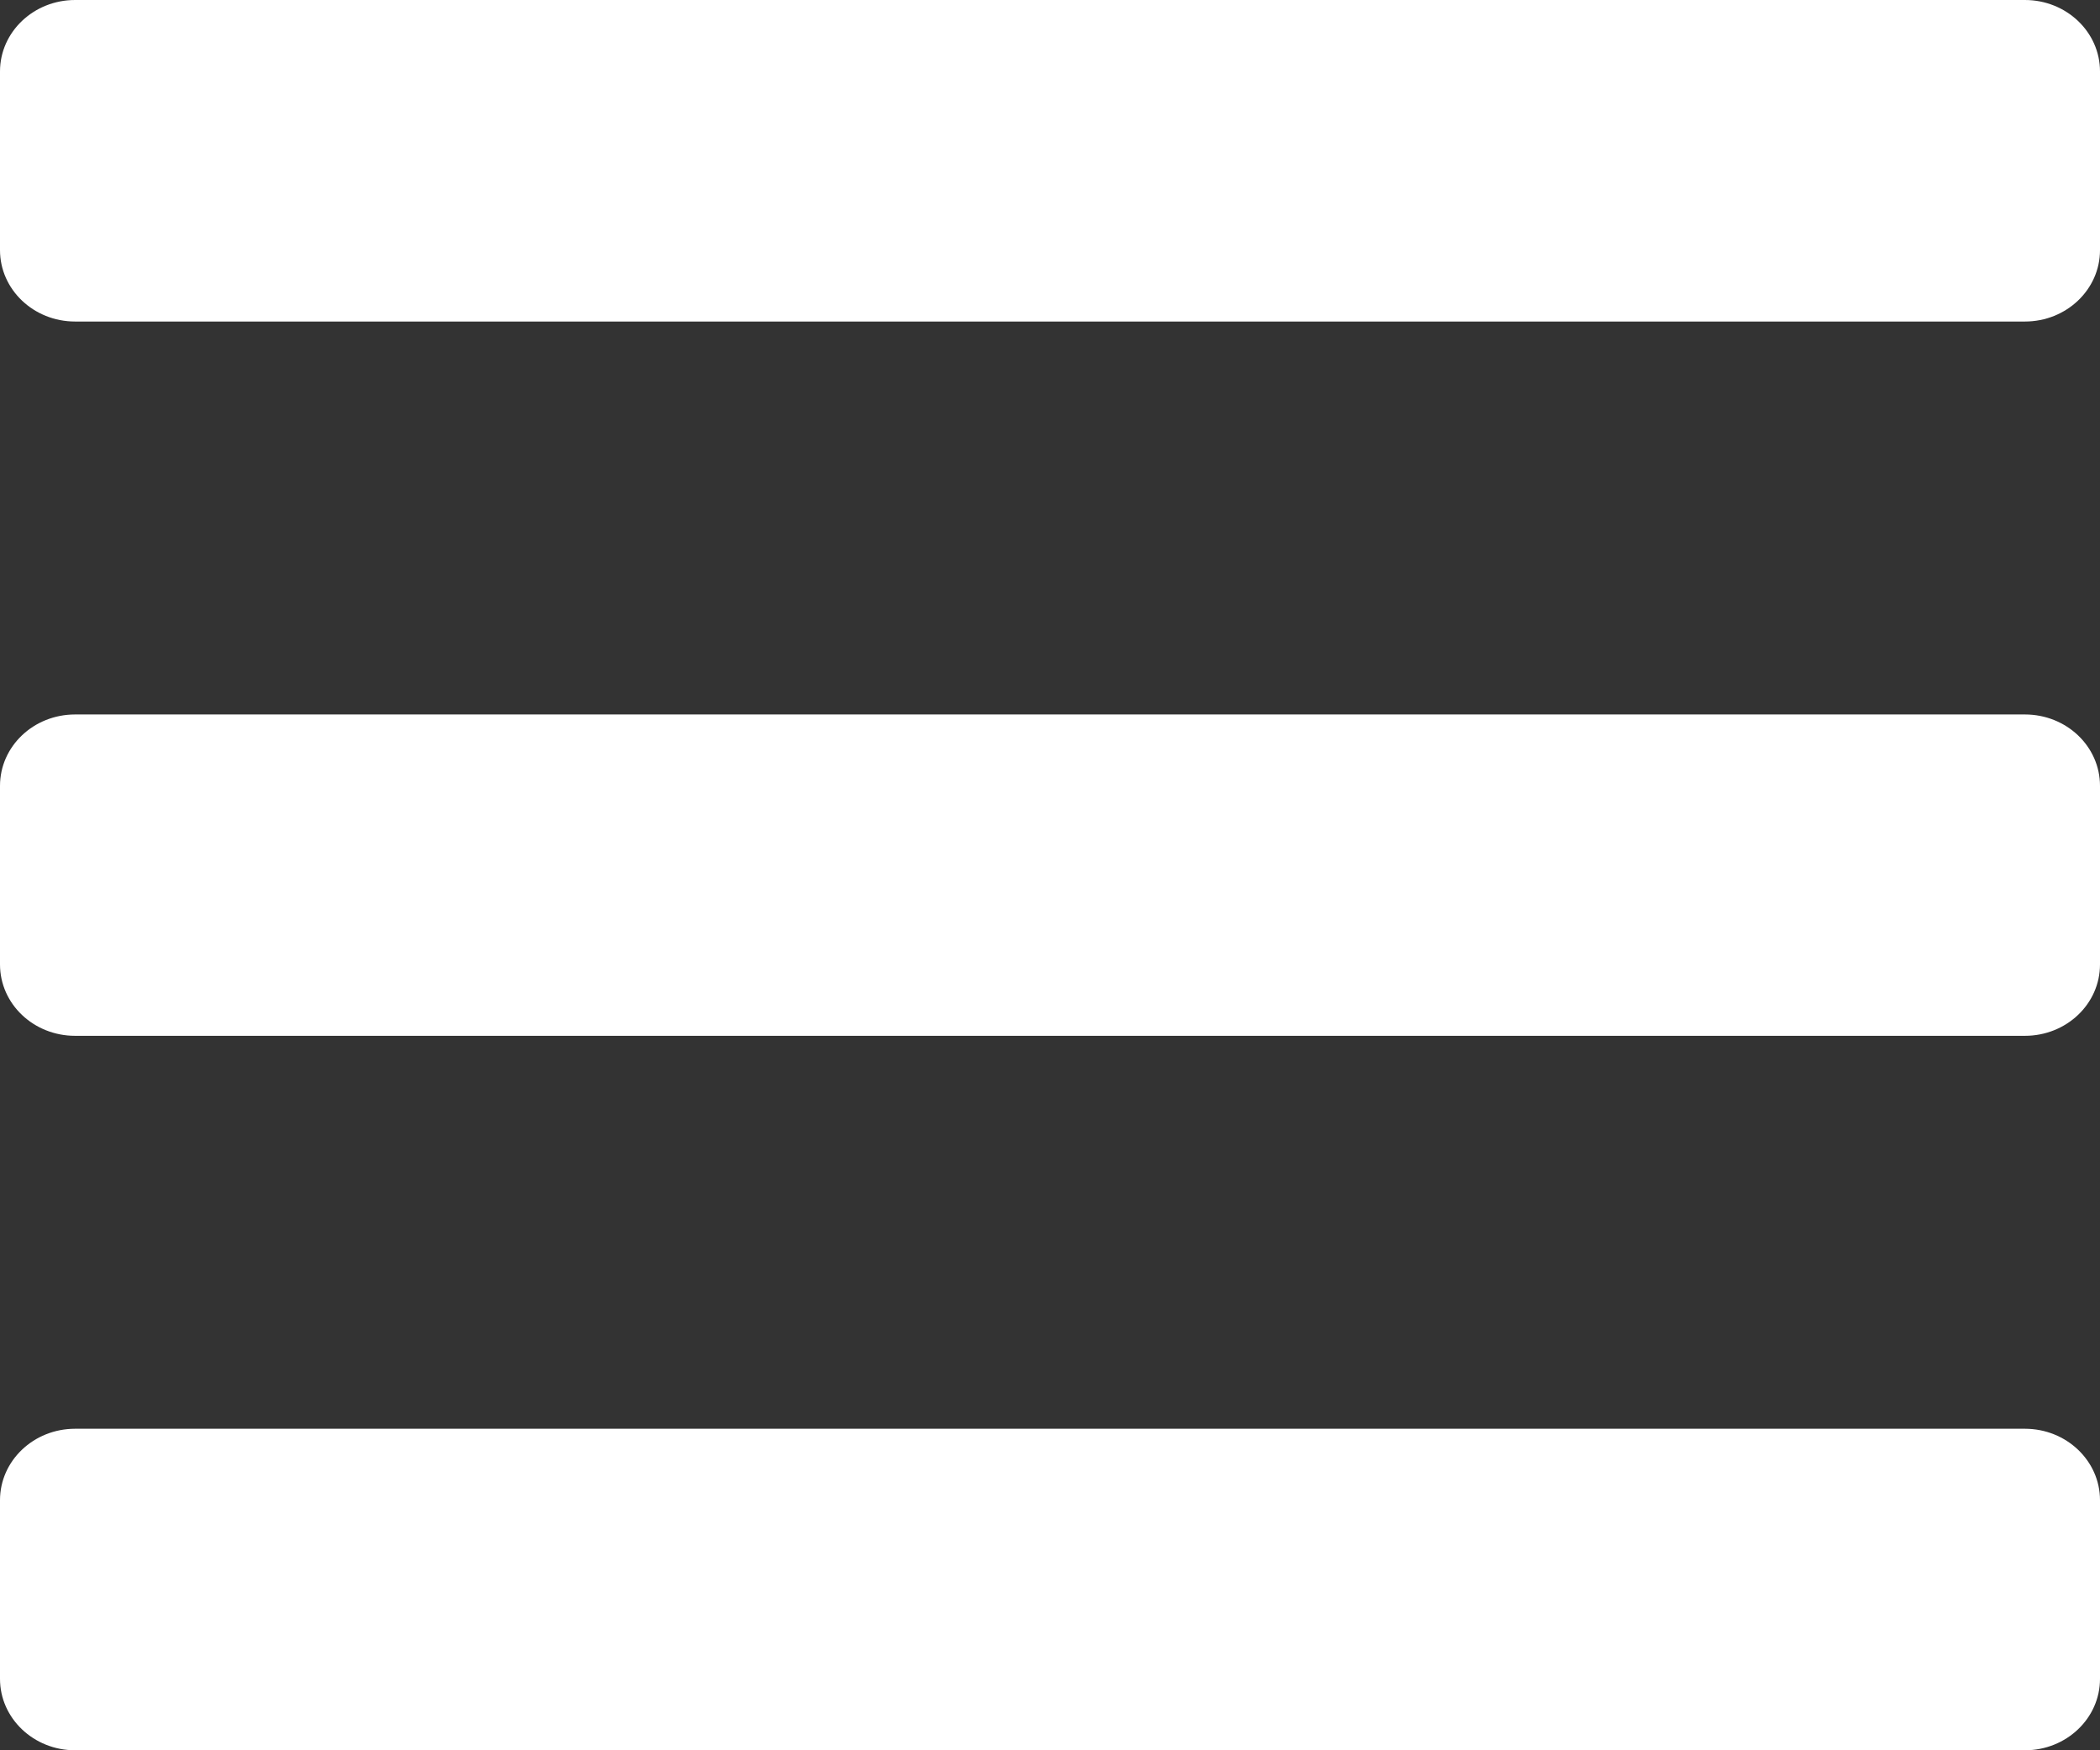
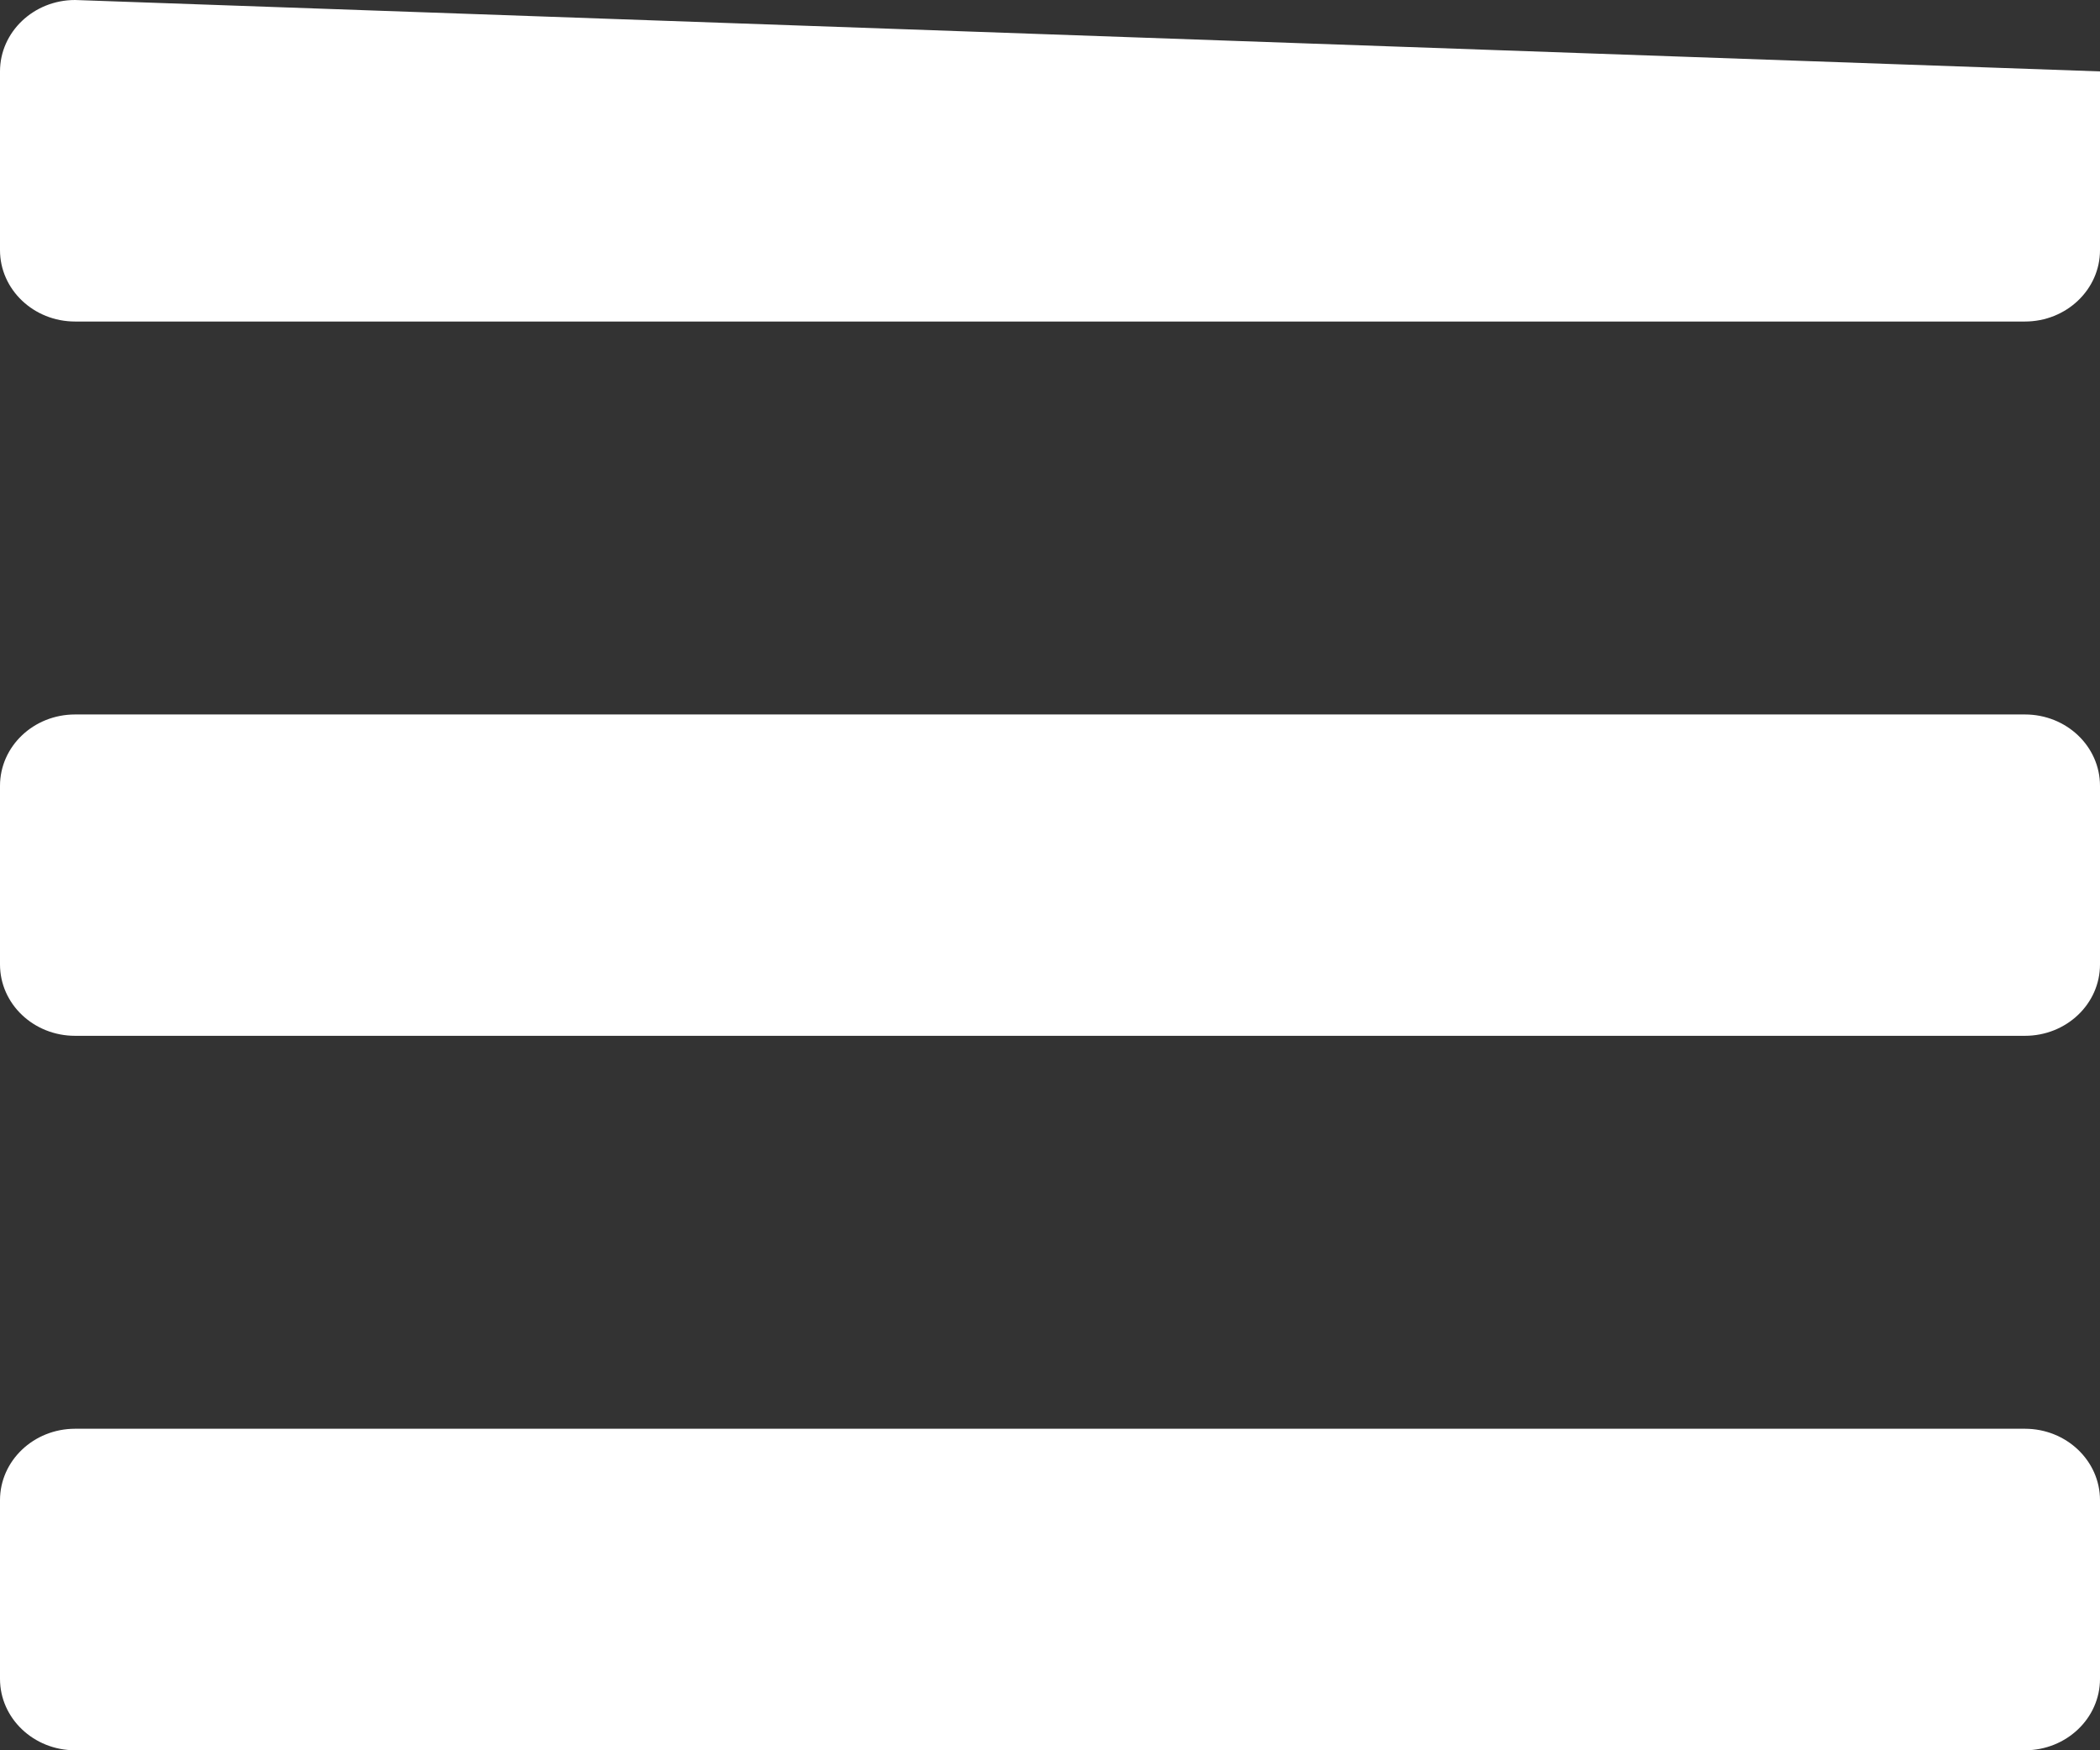
<svg xmlns="http://www.w3.org/2000/svg" width="12px" height="10px" viewBox="0 0 12 10" version="1.1">
  <rect x="0" y="0" width="12" height="10" fill="#333333" stroke="none" />
  <title>Shape</title>
  <desc>Created with Sketch.</desc>
  <g id="Home" stroke="none" stroke-width="1" fill="none" fill-rule="evenodd">
    <g id="home---mobile" transform="translate(-295, -76)" fill="#FFFFFF" fill-rule="nonzero">
      <g id="Stacked-Group-Copy-16" transform="translate(200, 74)">
-         <path d="M95.429,3.837 L106.571,3.837 C106.808,3.837 107,3.654 107,3.429 L107,2.408 C107,2.183 106.808,2 106.571,2 L95.429,2 C95.192,2 95,2.183 95,2.408 L95,3.429 C95,3.654 95.192,3.837 95.429,3.837 Z M95.429,7.918 L106.571,7.918 C106.808,7.918 107,7.736 107,7.51 L107,6.49 C107,6.264 106.808,6.082 106.571,6.082 L95.429,6.082 C95.192,6.082 95,6.264 95,6.49 L95,7.51 C95,7.736 95.192,7.918 95.429,7.918 Z M95.429,12 L106.571,12 C106.808,12 107,11.817 107,11.592 L107,10.571 C107,10.346 106.808,10.163 106.571,10.163 L95.429,10.163 C95.192,10.163 95,10.346 95,10.571 L95,11.592 C95,11.817 95.192,12 95.429,12 Z" id="Shape" />
+         <path d="M95.429,3.837 L106.571,3.837 C106.808,3.837 107,3.654 107,3.429 L107,2.408 L95.429,2 C95.192,2 95,2.183 95,2.408 L95,3.429 C95,3.654 95.192,3.837 95.429,3.837 Z M95.429,7.918 L106.571,7.918 C106.808,7.918 107,7.736 107,7.51 L107,6.49 C107,6.264 106.808,6.082 106.571,6.082 L95.429,6.082 C95.192,6.082 95,6.264 95,6.49 L95,7.51 C95,7.736 95.192,7.918 95.429,7.918 Z M95.429,12 L106.571,12 C106.808,12 107,11.817 107,11.592 L107,10.571 C107,10.346 106.808,10.163 106.571,10.163 L95.429,10.163 C95.192,10.163 95,10.346 95,10.571 L95,11.592 C95,11.817 95.192,12 95.429,12 Z" id="Shape" />
      </g>
    </g>
  </g>
</svg>